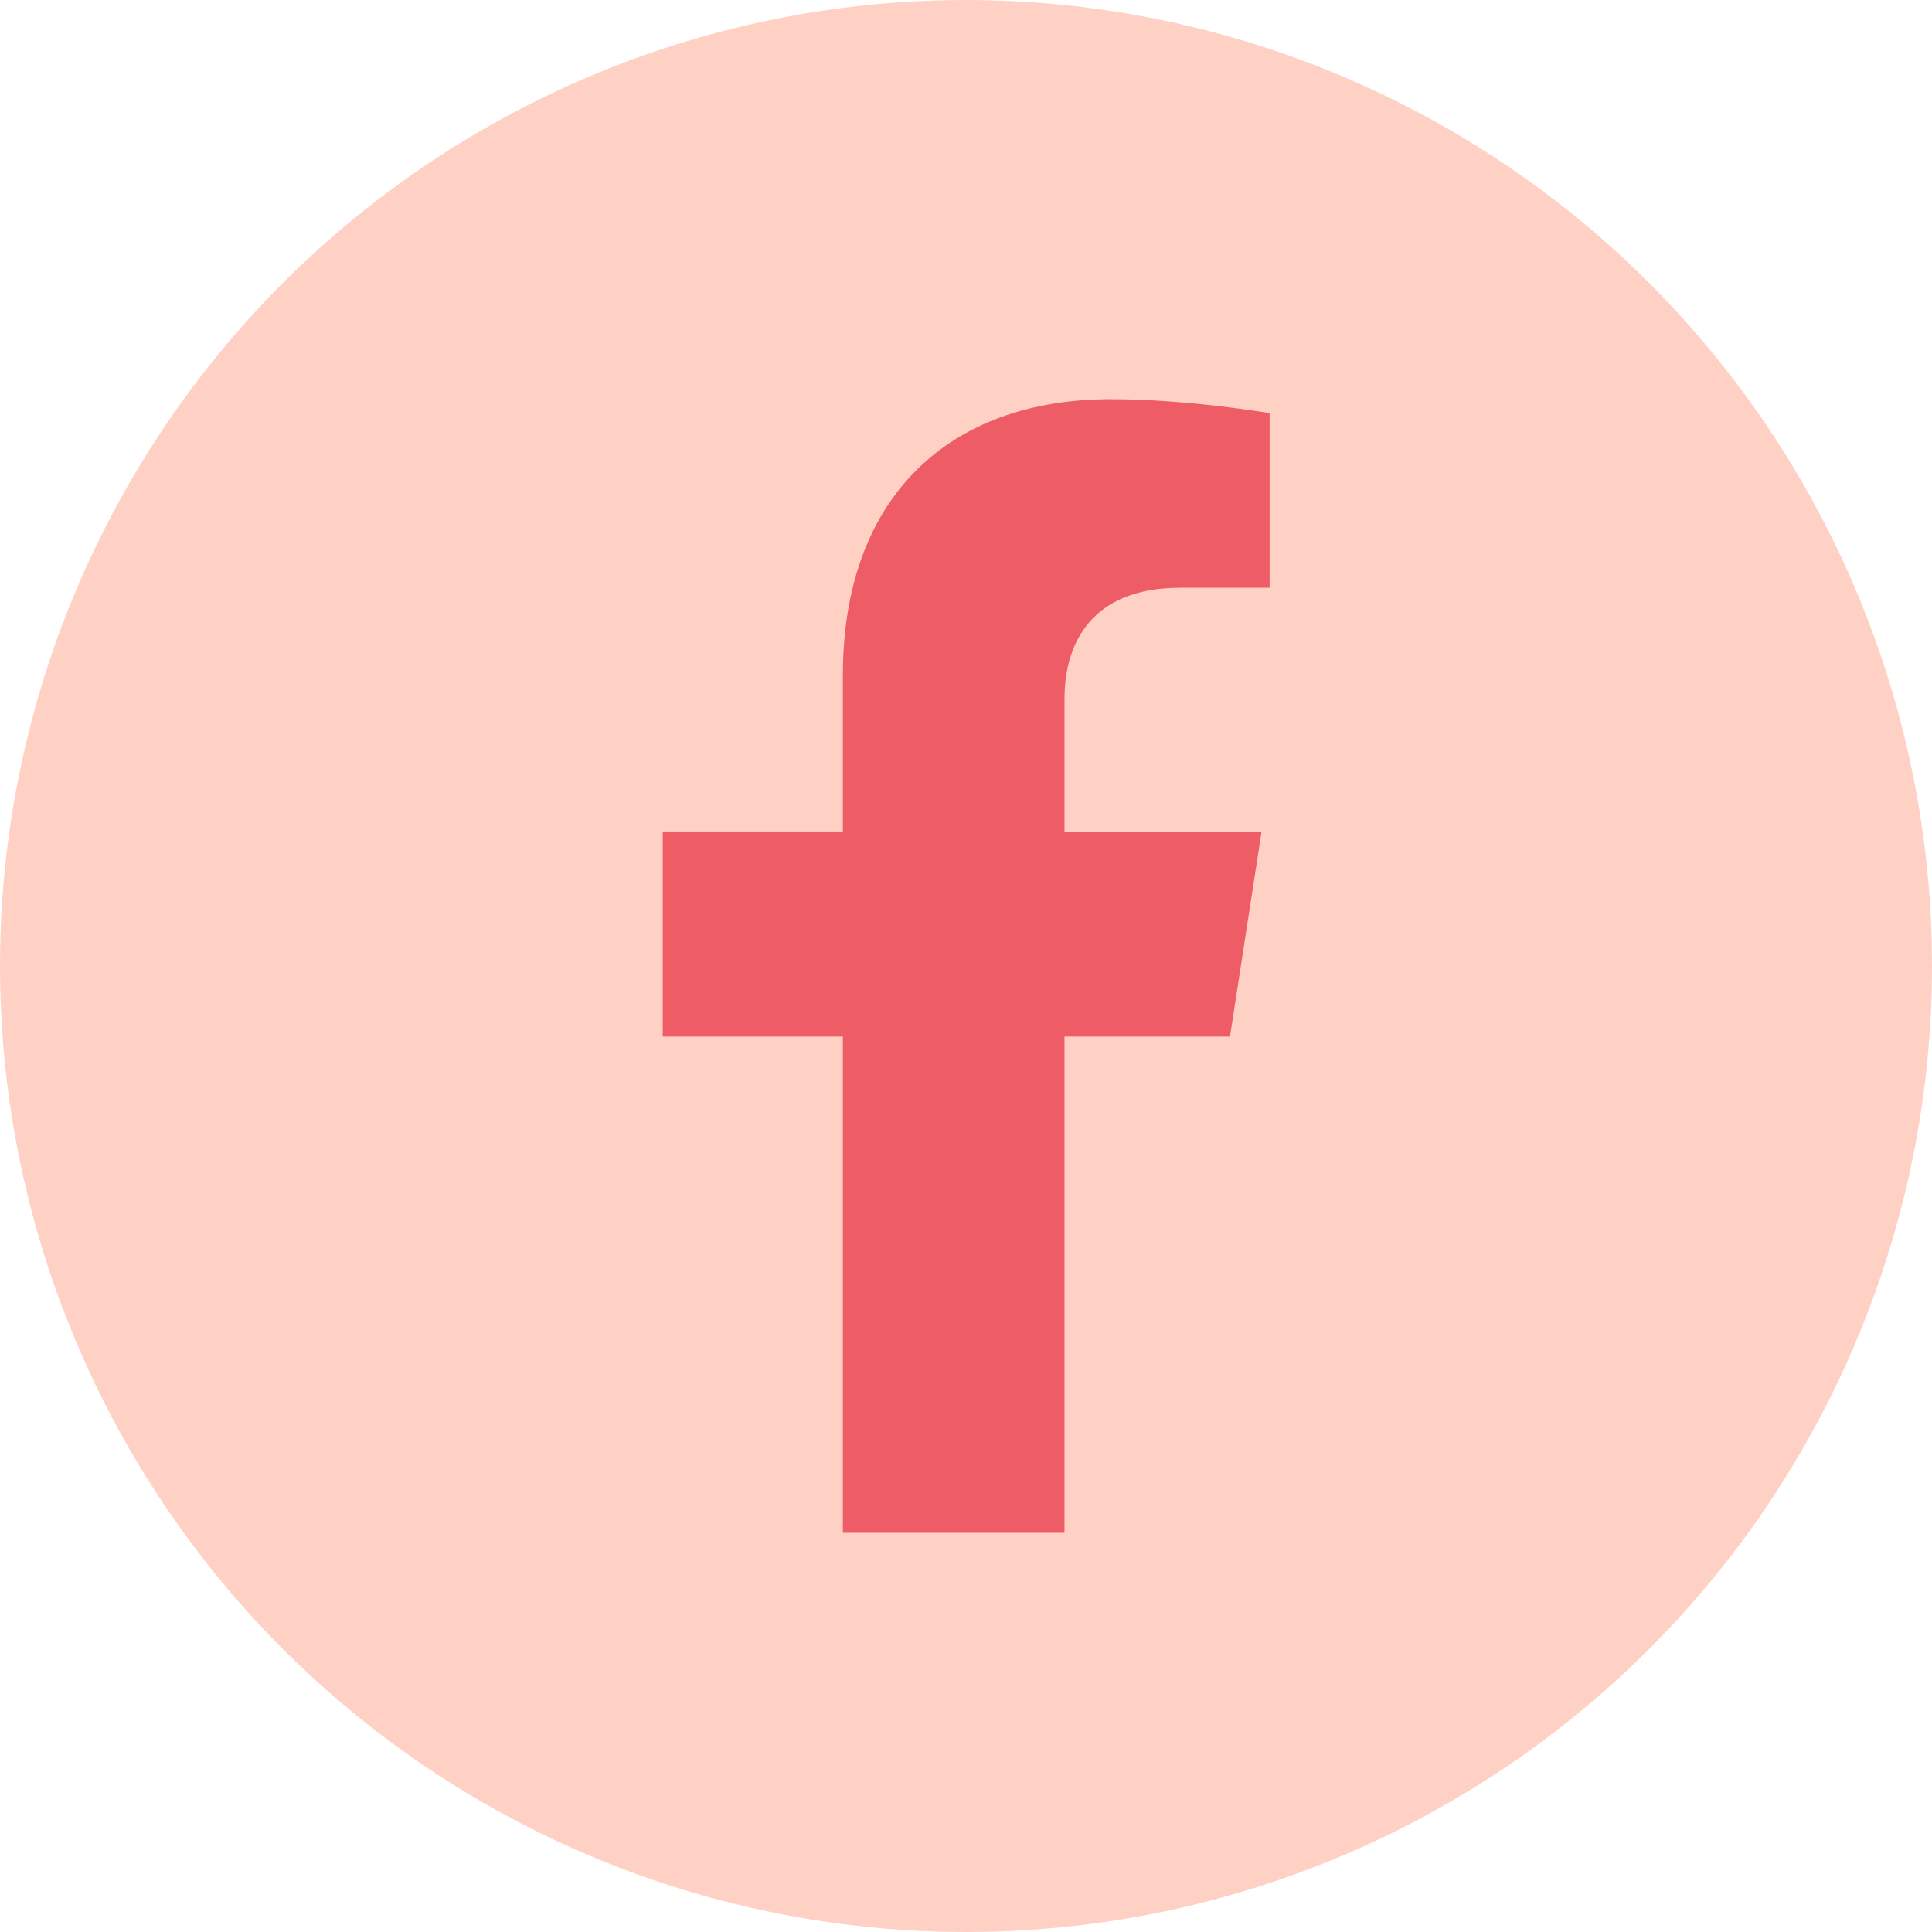
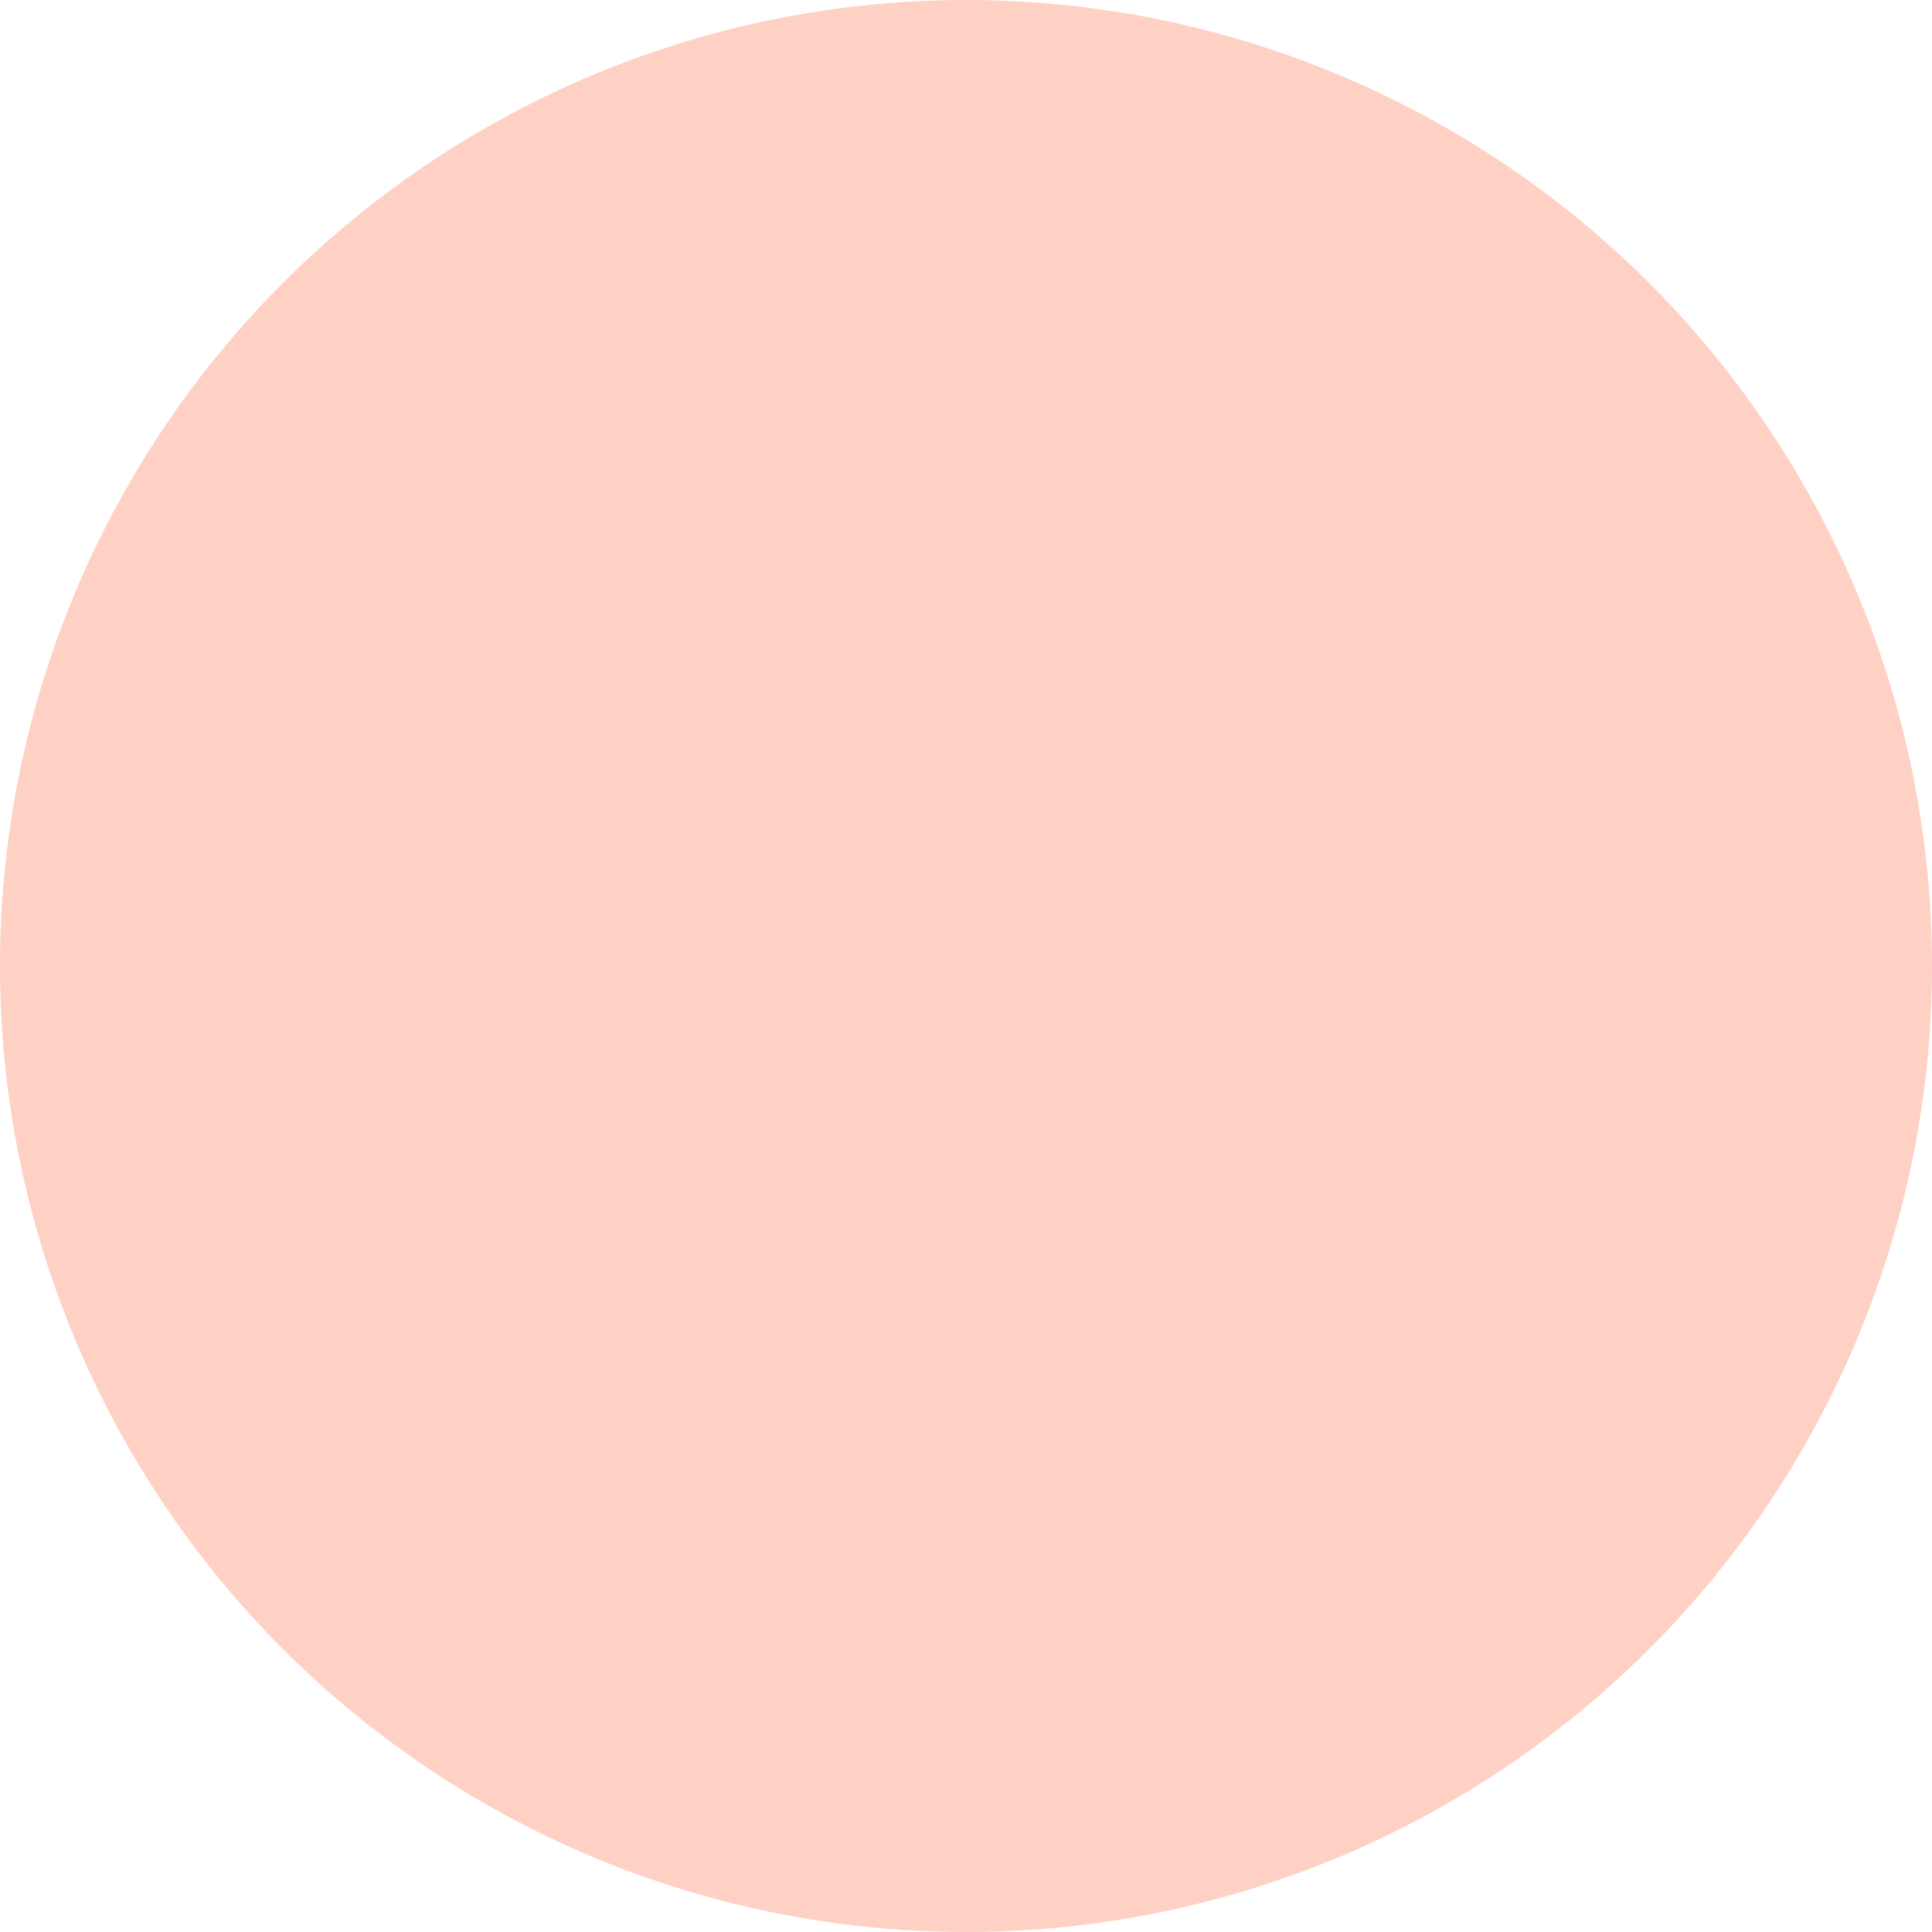
<svg xmlns="http://www.w3.org/2000/svg" id="_레이어_2" data-name="레이어 2" viewBox="0 0 52.56 52.56">
  <defs>
    <style>
      .cls-1 {
        fill: #ee5d66;
      }

      .cls-2 {
        fill: #ffd1c5;
      }
    </style>
  </defs>
  <g id="Layer_1" data-name="Layer 1">
    <g>
      <circle class="cls-2" cx="26.28" cy="26.28" r="26.28" />
-       <path class="cls-1" d="M33.46,28.21l.86-5.58h-5.36v-3.62c0-1.53.75-3.02,3.15-3.02h2.43v-4.75s-2.21-.38-4.32-.38c-4.41,0-7.29,2.67-7.29,7.51v4.25h-4.9v5.58h4.9v13.5h6.03v-13.5h4.5Z" />
    </g>
  </g>
</svg>